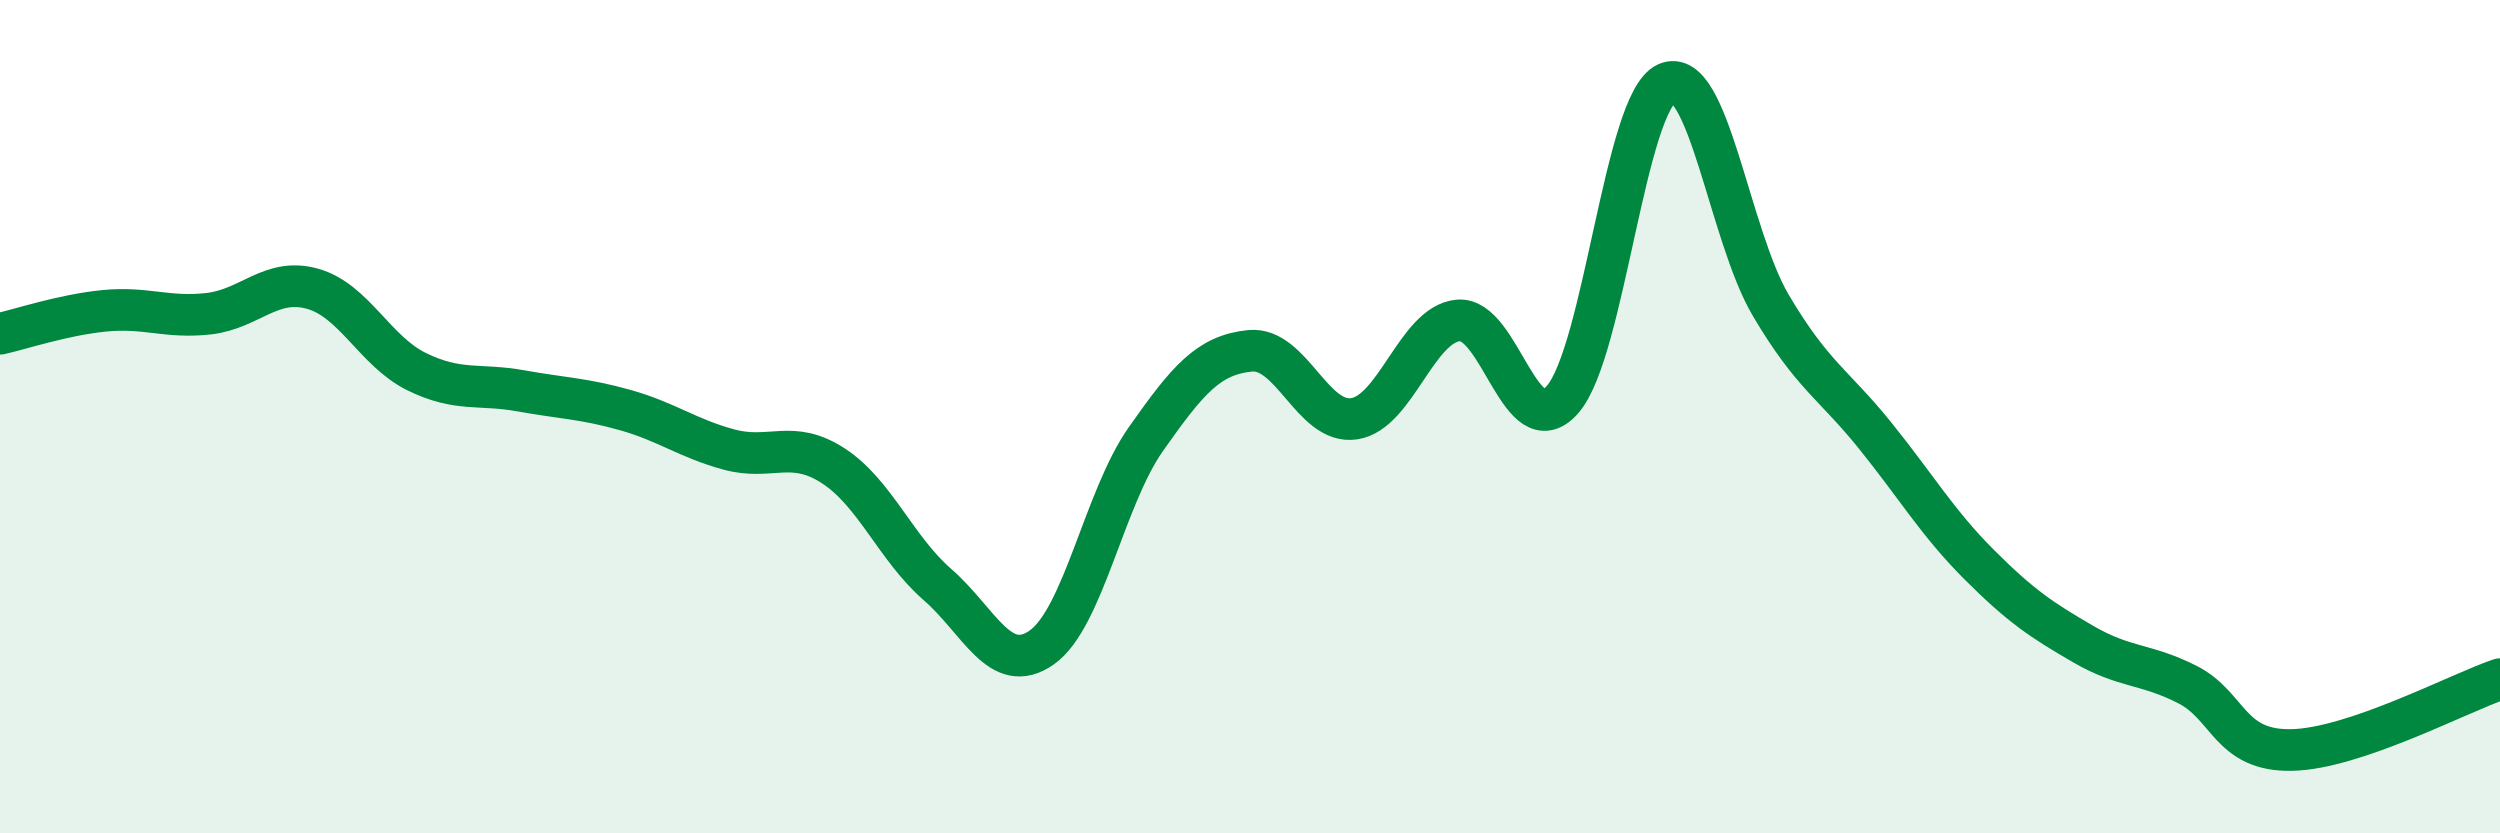
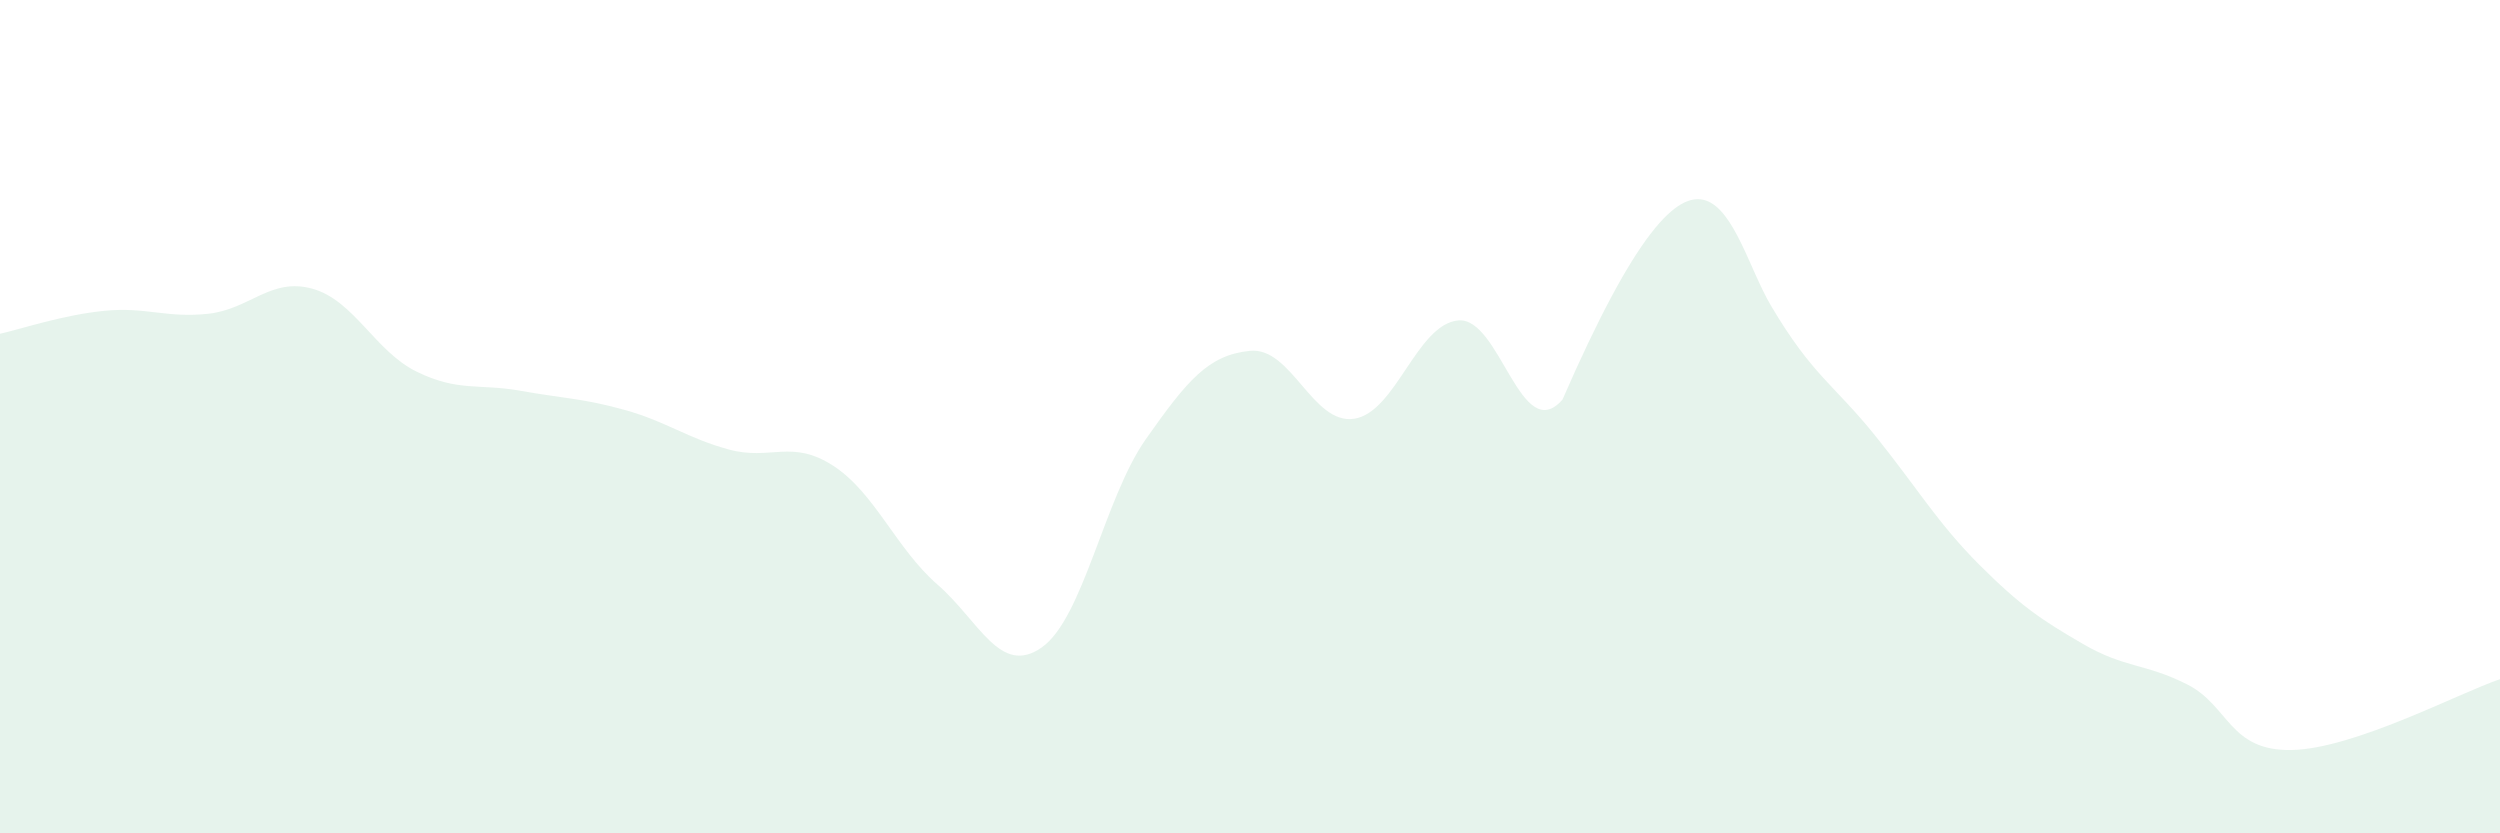
<svg xmlns="http://www.w3.org/2000/svg" width="60" height="20" viewBox="0 0 60 20">
-   <path d="M 0,8.01 C 0.5,7.9 1.5,7.56 2.5,7.46 C 3.5,7.36 4,7.64 5,7.53 C 6,7.42 6.5,6.65 7.5,6.93 C 8.5,7.21 9,8.43 10,8.92 C 11,9.41 11.5,9.2 12.5,9.38 C 13.5,9.56 14,9.56 15,9.84 C 16,10.12 16.5,10.52 17.5,10.79 C 18.5,11.06 19,10.53 20,11.18 C 21,11.83 21.5,13.16 22.5,14.03 C 23.5,14.9 24,16.24 25,15.54 C 26,14.84 26.5,11.96 27.5,10.54 C 28.5,9.12 29,8.52 30,8.42 C 31,8.32 31.5,10.2 32.5,10.05 C 33.5,9.9 34,7.78 35,7.69 C 36,7.6 36.5,10.73 37.5,9.59 C 38.5,8.45 39,2.45 40,2 C 41,1.55 41.5,5.64 42.5,7.33 C 43.5,9.02 44,9.21 45,10.45 C 46,11.69 46.5,12.55 47.5,13.55 C 48.5,14.55 49,14.88 50,15.46 C 51,16.04 51.5,15.92 52.5,16.43 C 53.5,16.94 53.5,18.03 55,18 C 56.5,17.97 59,16.64 60,16.3L60 20L0 20Z" fill="#008740" opacity="0.1" stroke-linecap="round" stroke-linejoin="round" />
-   <path d="M 0,8.01 C 0.5,7.9 1.5,7.56 2.5,7.46 C 3.5,7.36 4,7.64 5,7.53 C 6,7.42 6.5,6.65 7.5,6.93 C 8.5,7.21 9,8.43 10,8.92 C 11,9.41 11.5,9.2 12.5,9.38 C 13.5,9.56 14,9.56 15,9.84 C 16,10.12 16.5,10.52 17.5,10.79 C 18.5,11.06 19,10.53 20,11.18 C 21,11.83 21.5,13.16 22.5,14.03 C 23.5,14.9 24,16.24 25,15.54 C 26,14.84 26.5,11.96 27.5,10.54 C 28.5,9.12 29,8.52 30,8.42 C 31,8.32 31.5,10.2 32.5,10.05 C 33.5,9.9 34,7.78 35,7.69 C 36,7.6 36.5,10.73 37.5,9.59 C 38.5,8.45 39,2.45 40,2 C 41,1.55 41.5,5.64 42.5,7.33 C 43.5,9.02 44,9.21 45,10.45 C 46,11.69 46.5,12.55 47.5,13.55 C 48.5,14.55 49,14.88 50,15.46 C 51,16.04 51.5,15.92 52.5,16.43 C 53.5,16.94 53.5,18.03 55,18 C 56.5,17.97 59,16.64 60,16.3" stroke="#008740" stroke-width="1" fill="none" stroke-linecap="round" stroke-linejoin="round" />
+   <path d="M 0,8.01 C 0.5,7.9 1.5,7.56 2.5,7.46 C 3.5,7.36 4,7.64 5,7.53 C 6,7.42 6.5,6.65 7.5,6.93 C 8.5,7.21 9,8.43 10,8.92 C 11,9.41 11.5,9.2 12.5,9.38 C 13.5,9.56 14,9.56 15,9.84 C 16,10.12 16.5,10.52 17.5,10.79 C 18.5,11.06 19,10.53 20,11.18 C 21,11.83 21.5,13.16 22.5,14.03 C 23.5,14.9 24,16.24 25,15.54 C 26,14.84 26.5,11.96 27.5,10.54 C 28.5,9.12 29,8.52 30,8.42 C 31,8.32 31.5,10.2 32.5,10.05 C 33.5,9.9 34,7.78 35,7.69 C 36,7.6 36.5,10.73 37.5,9.59 C 41,1.55 41.5,5.64 42.5,7.33 C 43.5,9.02 44,9.21 45,10.45 C 46,11.69 46.5,12.55 47.5,13.55 C 48.5,14.55 49,14.88 50,15.46 C 51,16.04 51.5,15.92 52.5,16.43 C 53.5,16.94 53.5,18.03 55,18 C 56.5,17.97 59,16.64 60,16.3L60 20L0 20Z" fill="#008740" opacity="0.1" stroke-linecap="round" stroke-linejoin="round" />
</svg>